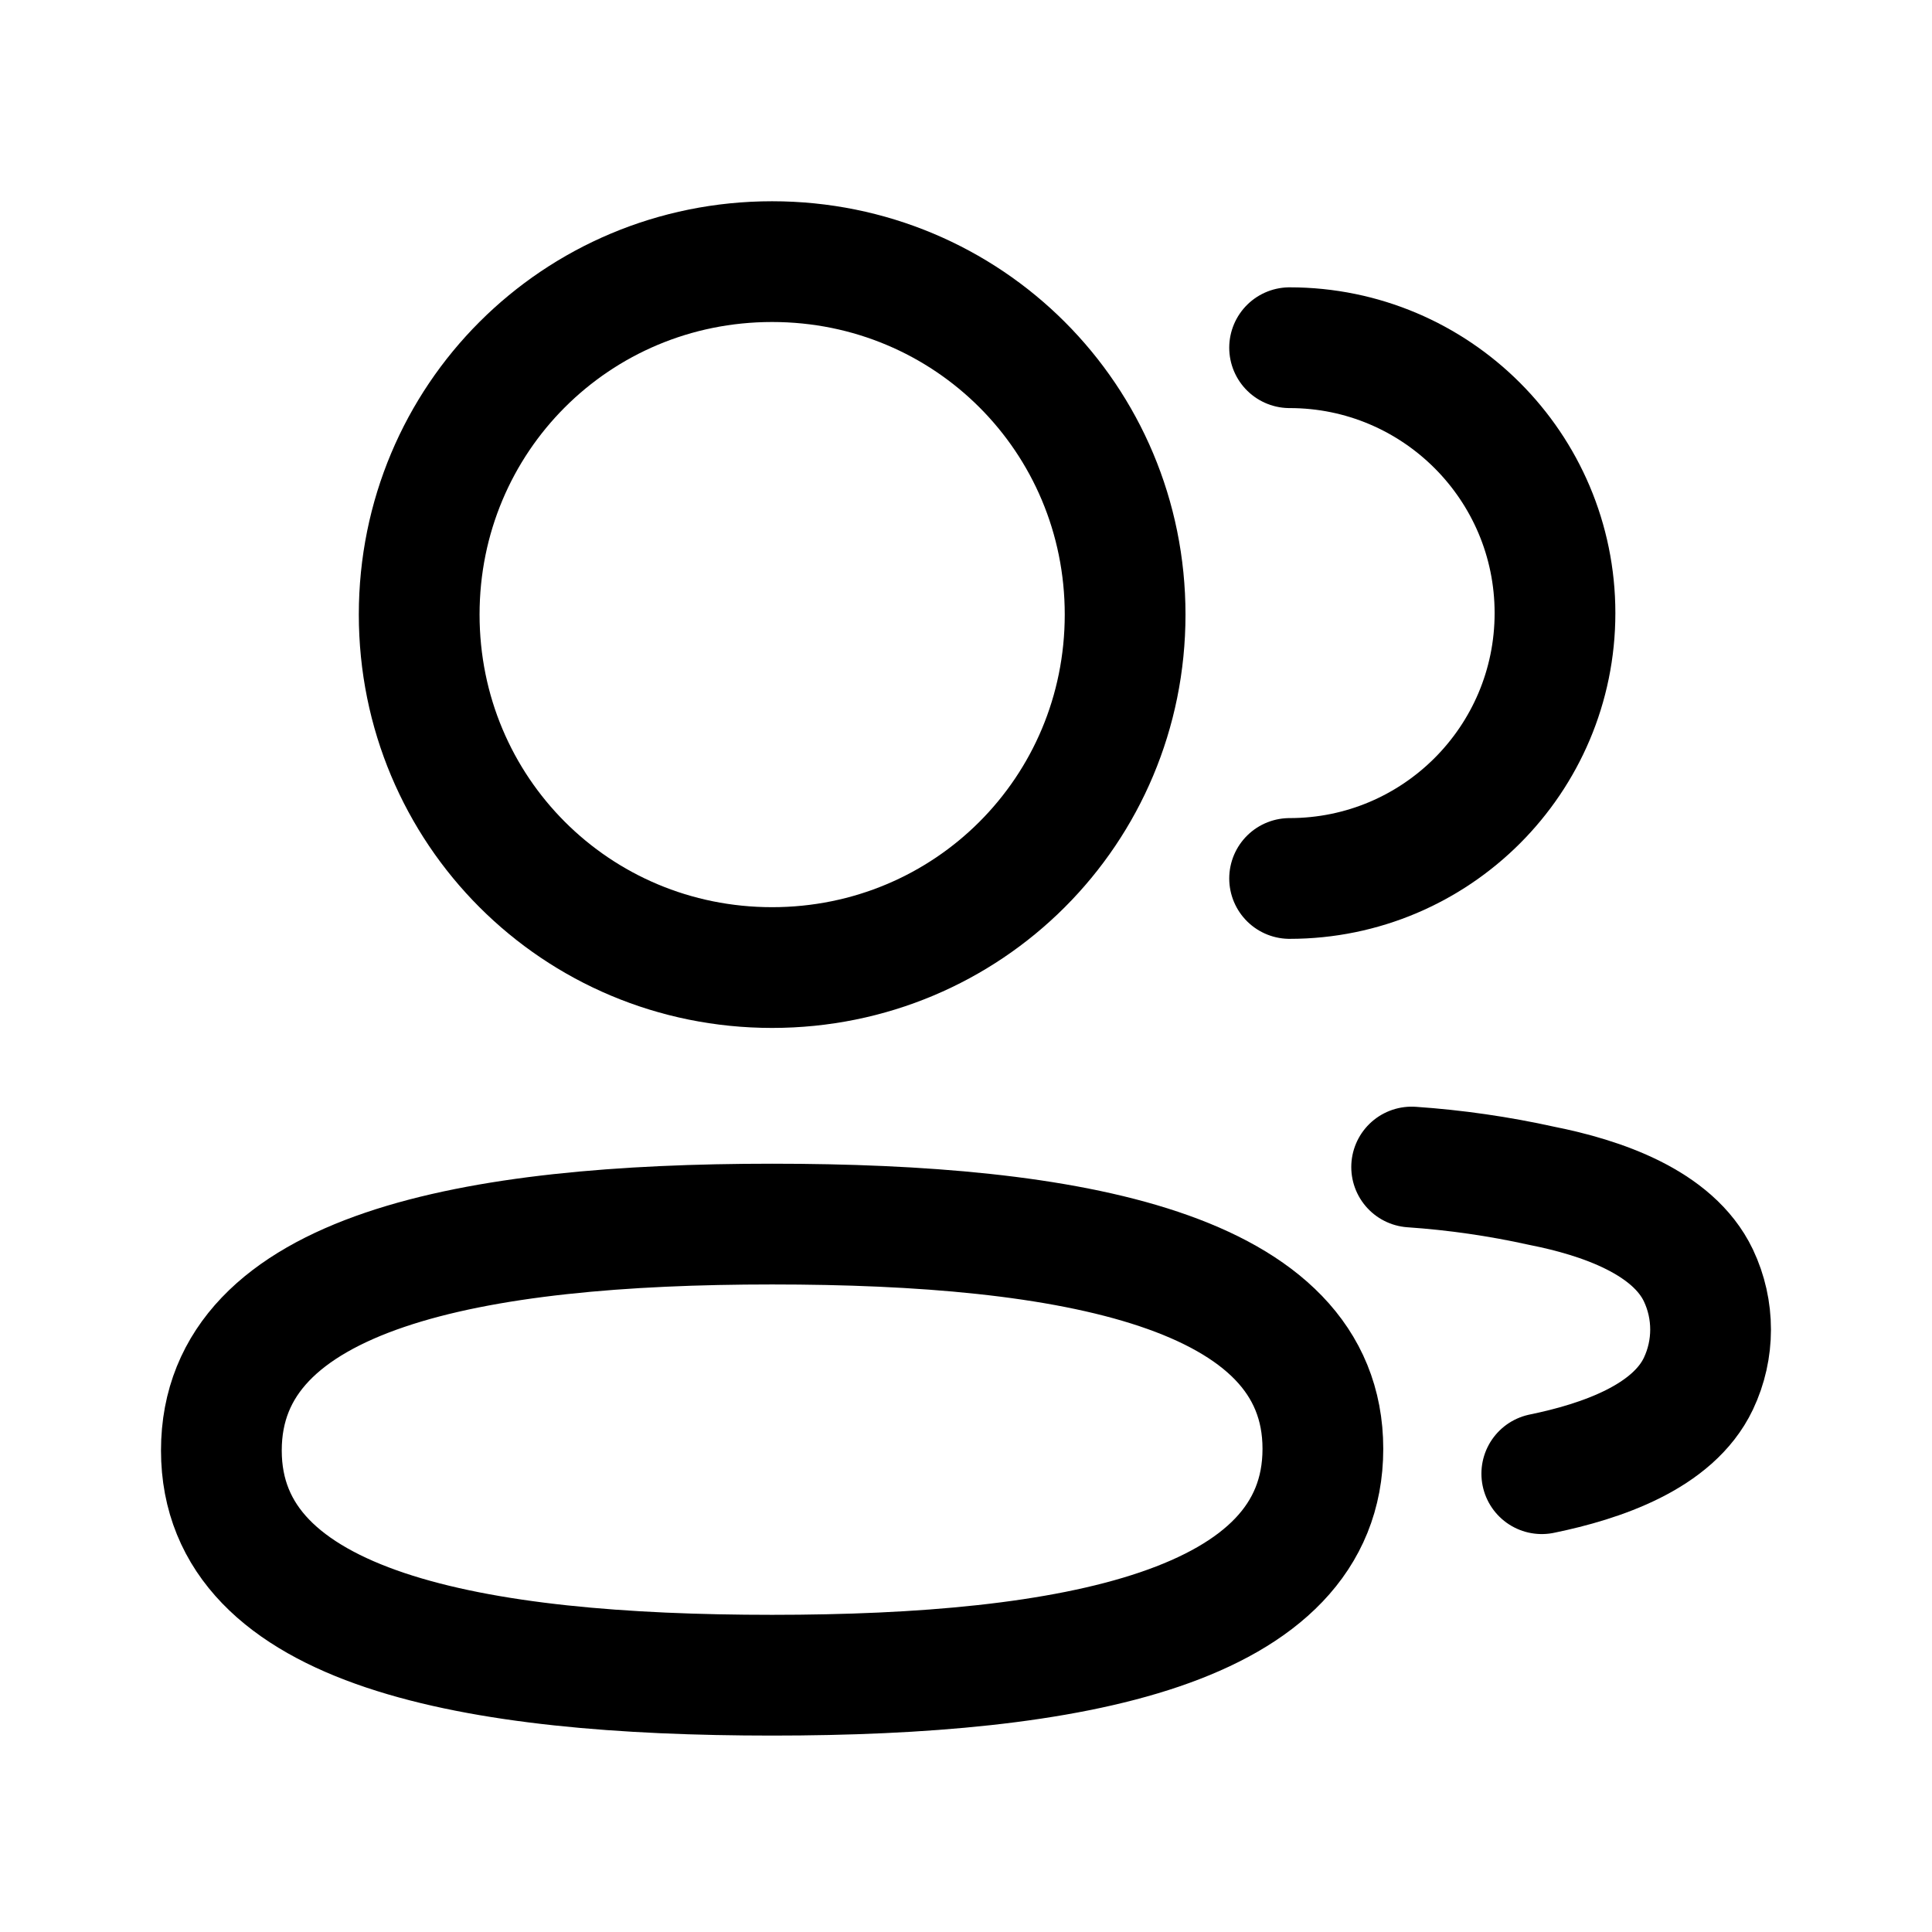
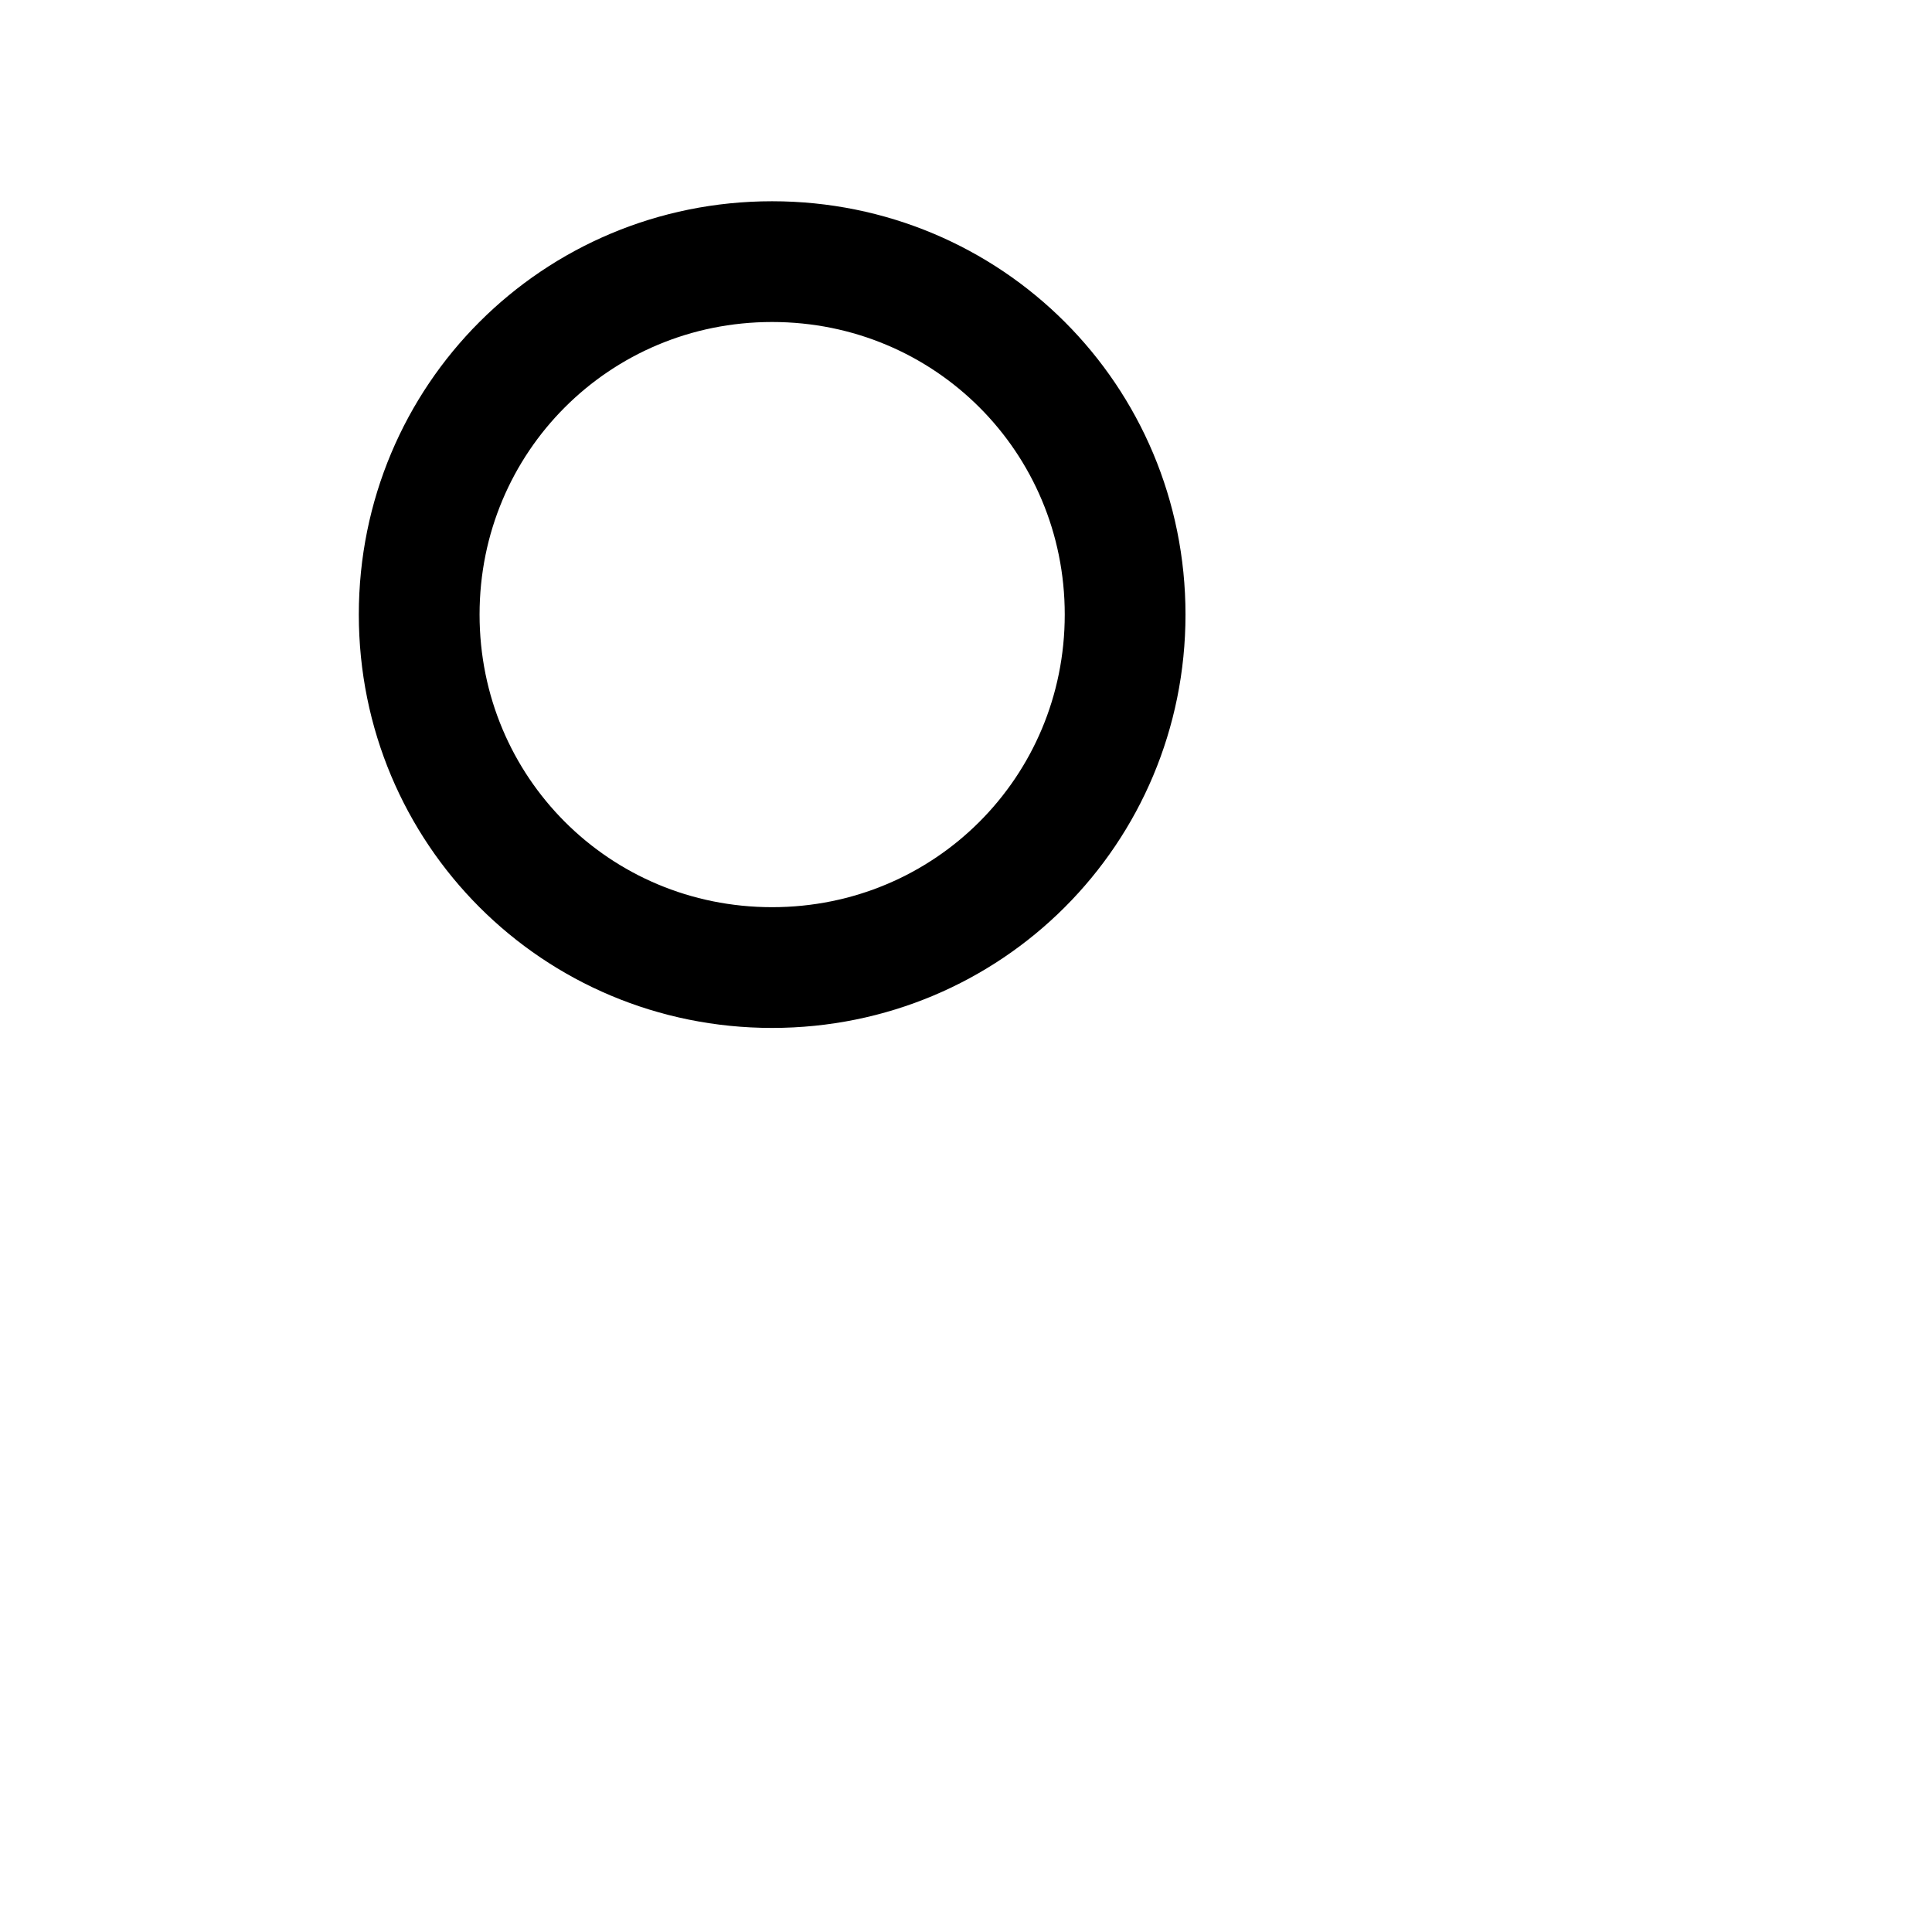
<svg xmlns="http://www.w3.org/2000/svg" width="36" height="36" viewBox="0 0 36 36" fill="none">
-   <path d="M24.03 16.369C26.761 16.369 28.975 14.155 28.975 11.424C28.975 8.694 26.761 6.479 24.03 6.479" stroke="black" stroke-width="2.25" stroke-linecap="round" stroke-linejoin="round" />
-   <path d="M26.304 21.746C27.12 21.802 27.93 21.919 28.729 22.096C29.838 22.316 31.173 22.771 31.647 23.765C31.95 24.403 31.95 25.145 31.647 25.783C31.174 26.777 29.838 27.232 28.729 27.46" stroke="black" stroke-width="2.25" stroke-linecap="round" stroke-linejoin="round" />
-   <path fill-rule="evenodd" clip-rule="evenodd" d="M14.387 22.809C19.922 22.809 24.65 23.647 24.65 26.997C24.65 30.348 19.952 31.215 14.387 31.215C8.852 31.215 4.125 30.378 4.125 27.027C4.125 23.676 8.822 22.809 14.387 22.809Z" stroke="black" stroke-width="2.25" stroke-linecap="round" stroke-linejoin="round" />
  <path fill-rule="evenodd" clip-rule="evenodd" d="M14.387 18.029C10.736 18.029 7.811 15.102 7.811 11.451C7.811 7.801 10.736 4.875 14.387 4.875C18.038 4.875 20.965 7.801 20.965 11.451C20.965 15.102 18.038 18.029 14.387 18.029Z" stroke="black" stroke-width="2.25" stroke-linecap="round" stroke-linejoin="round" />
</svg>